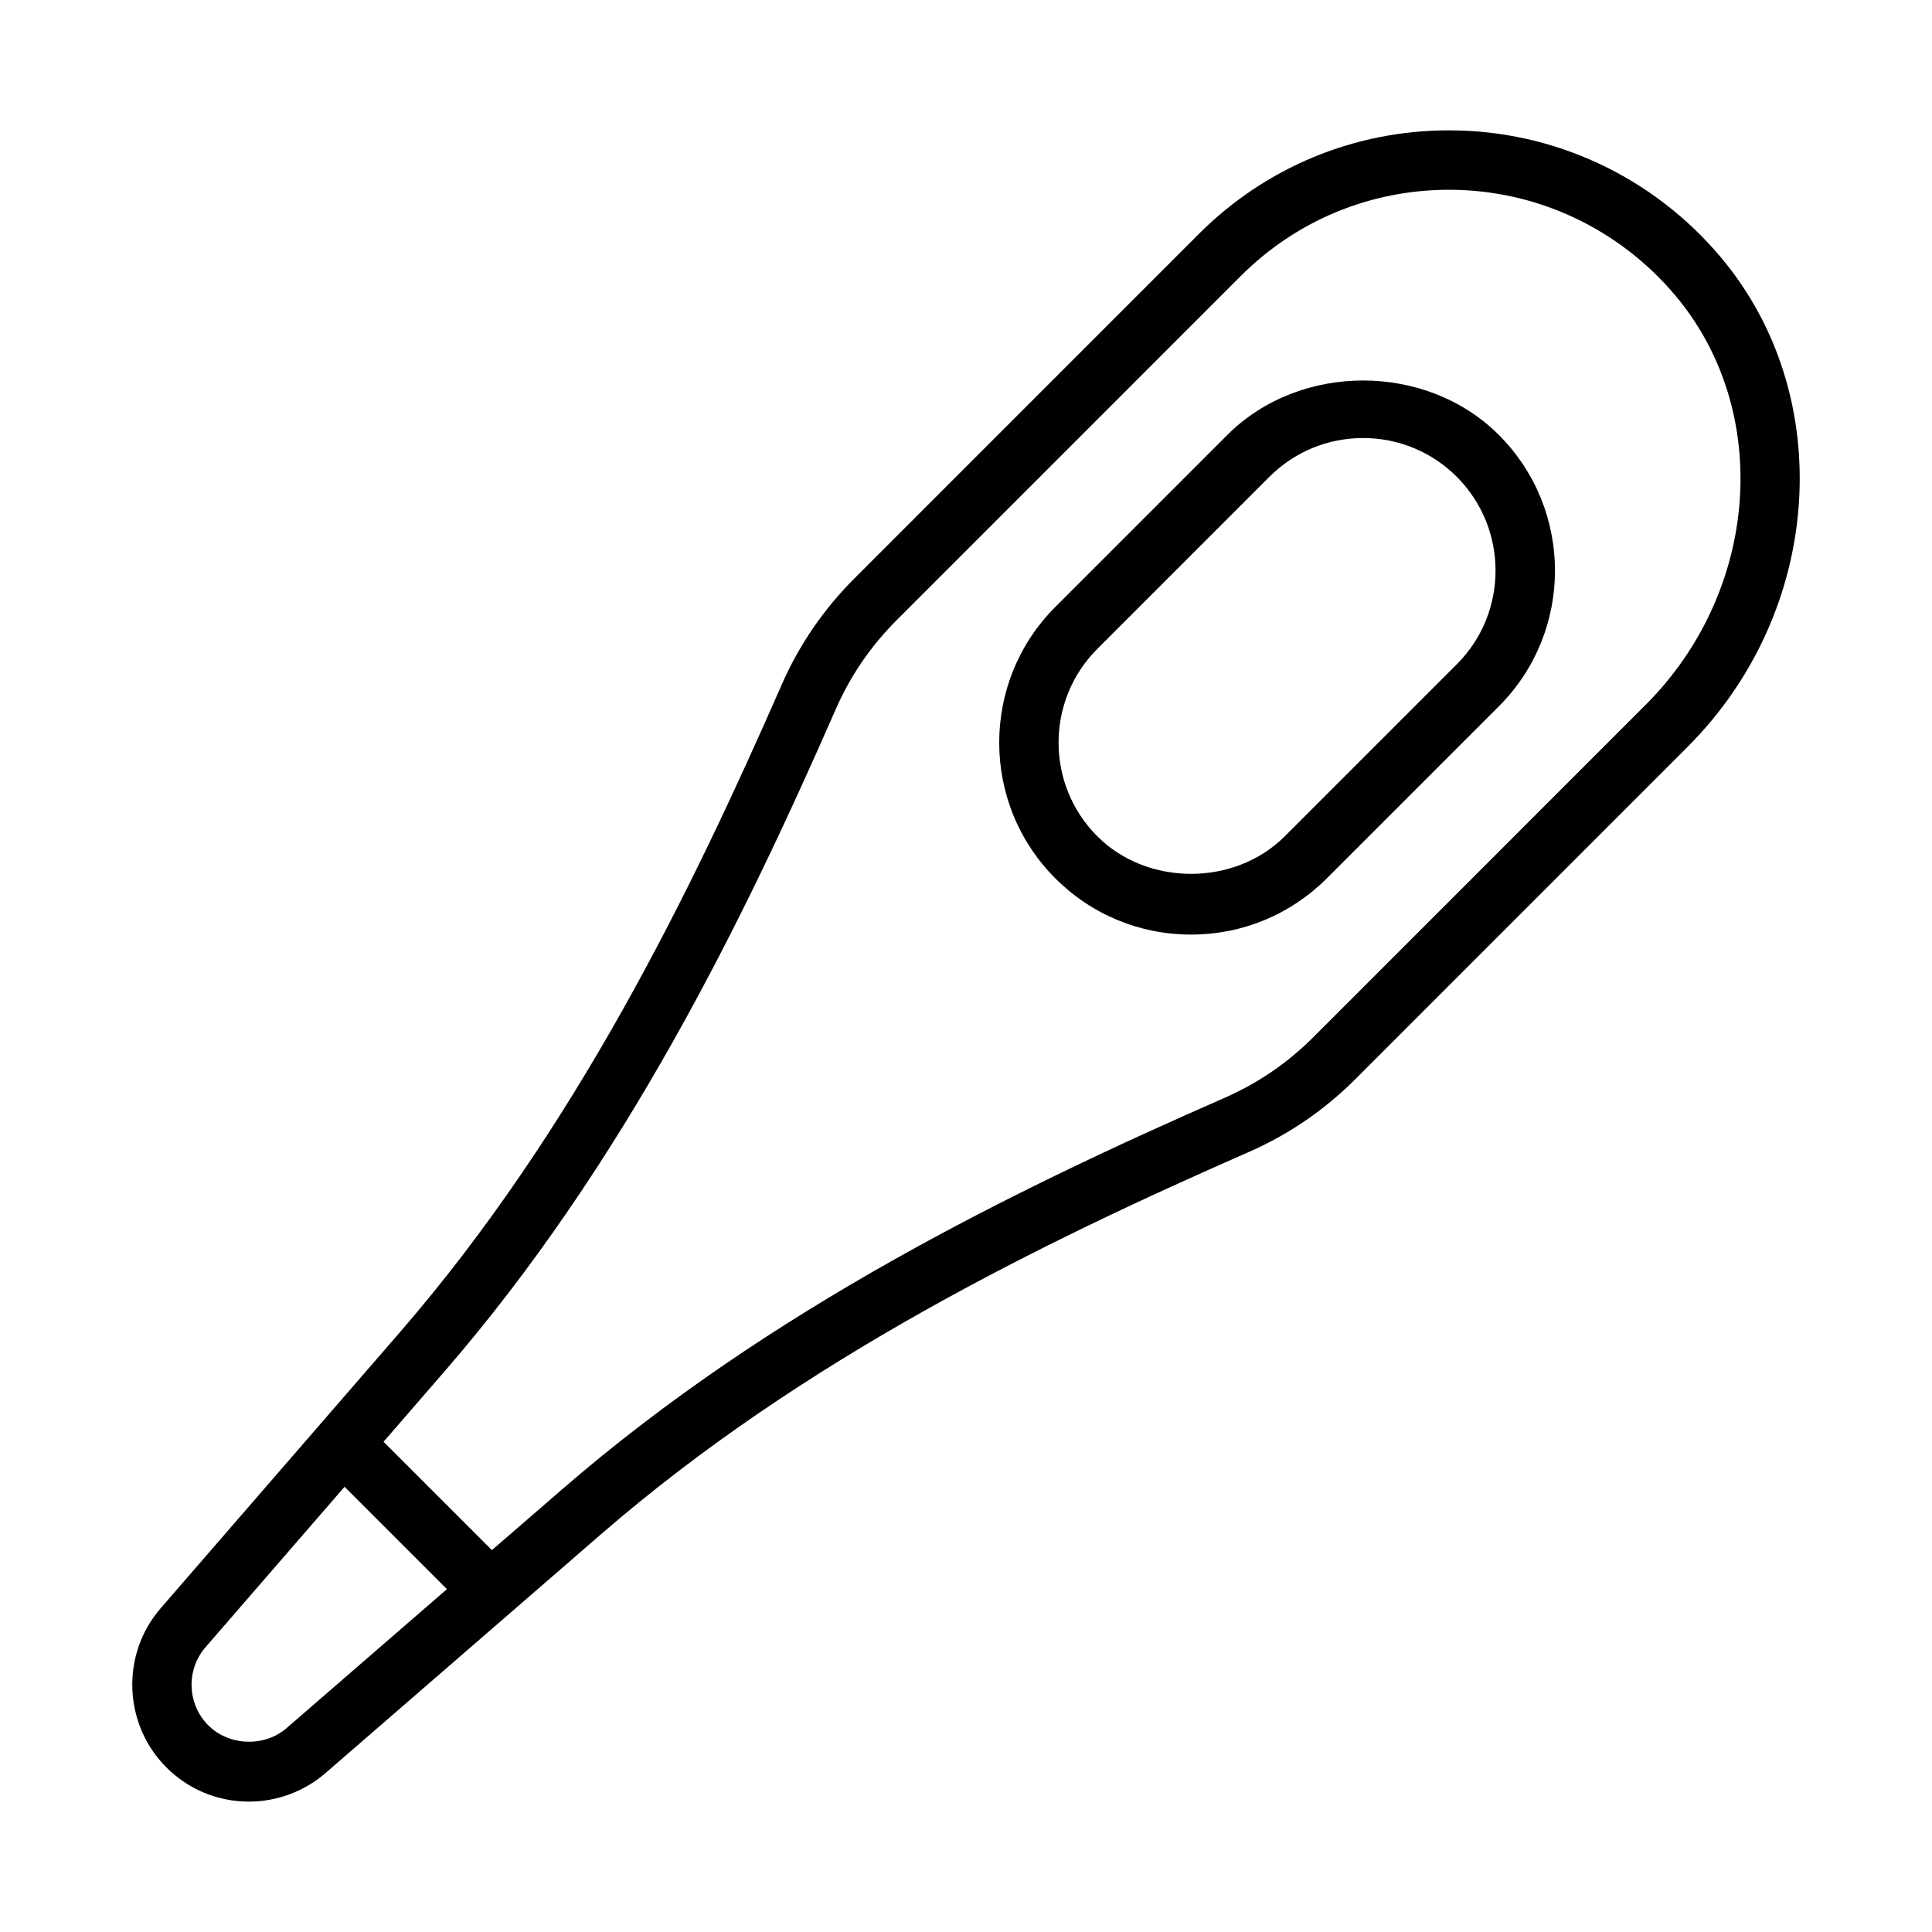
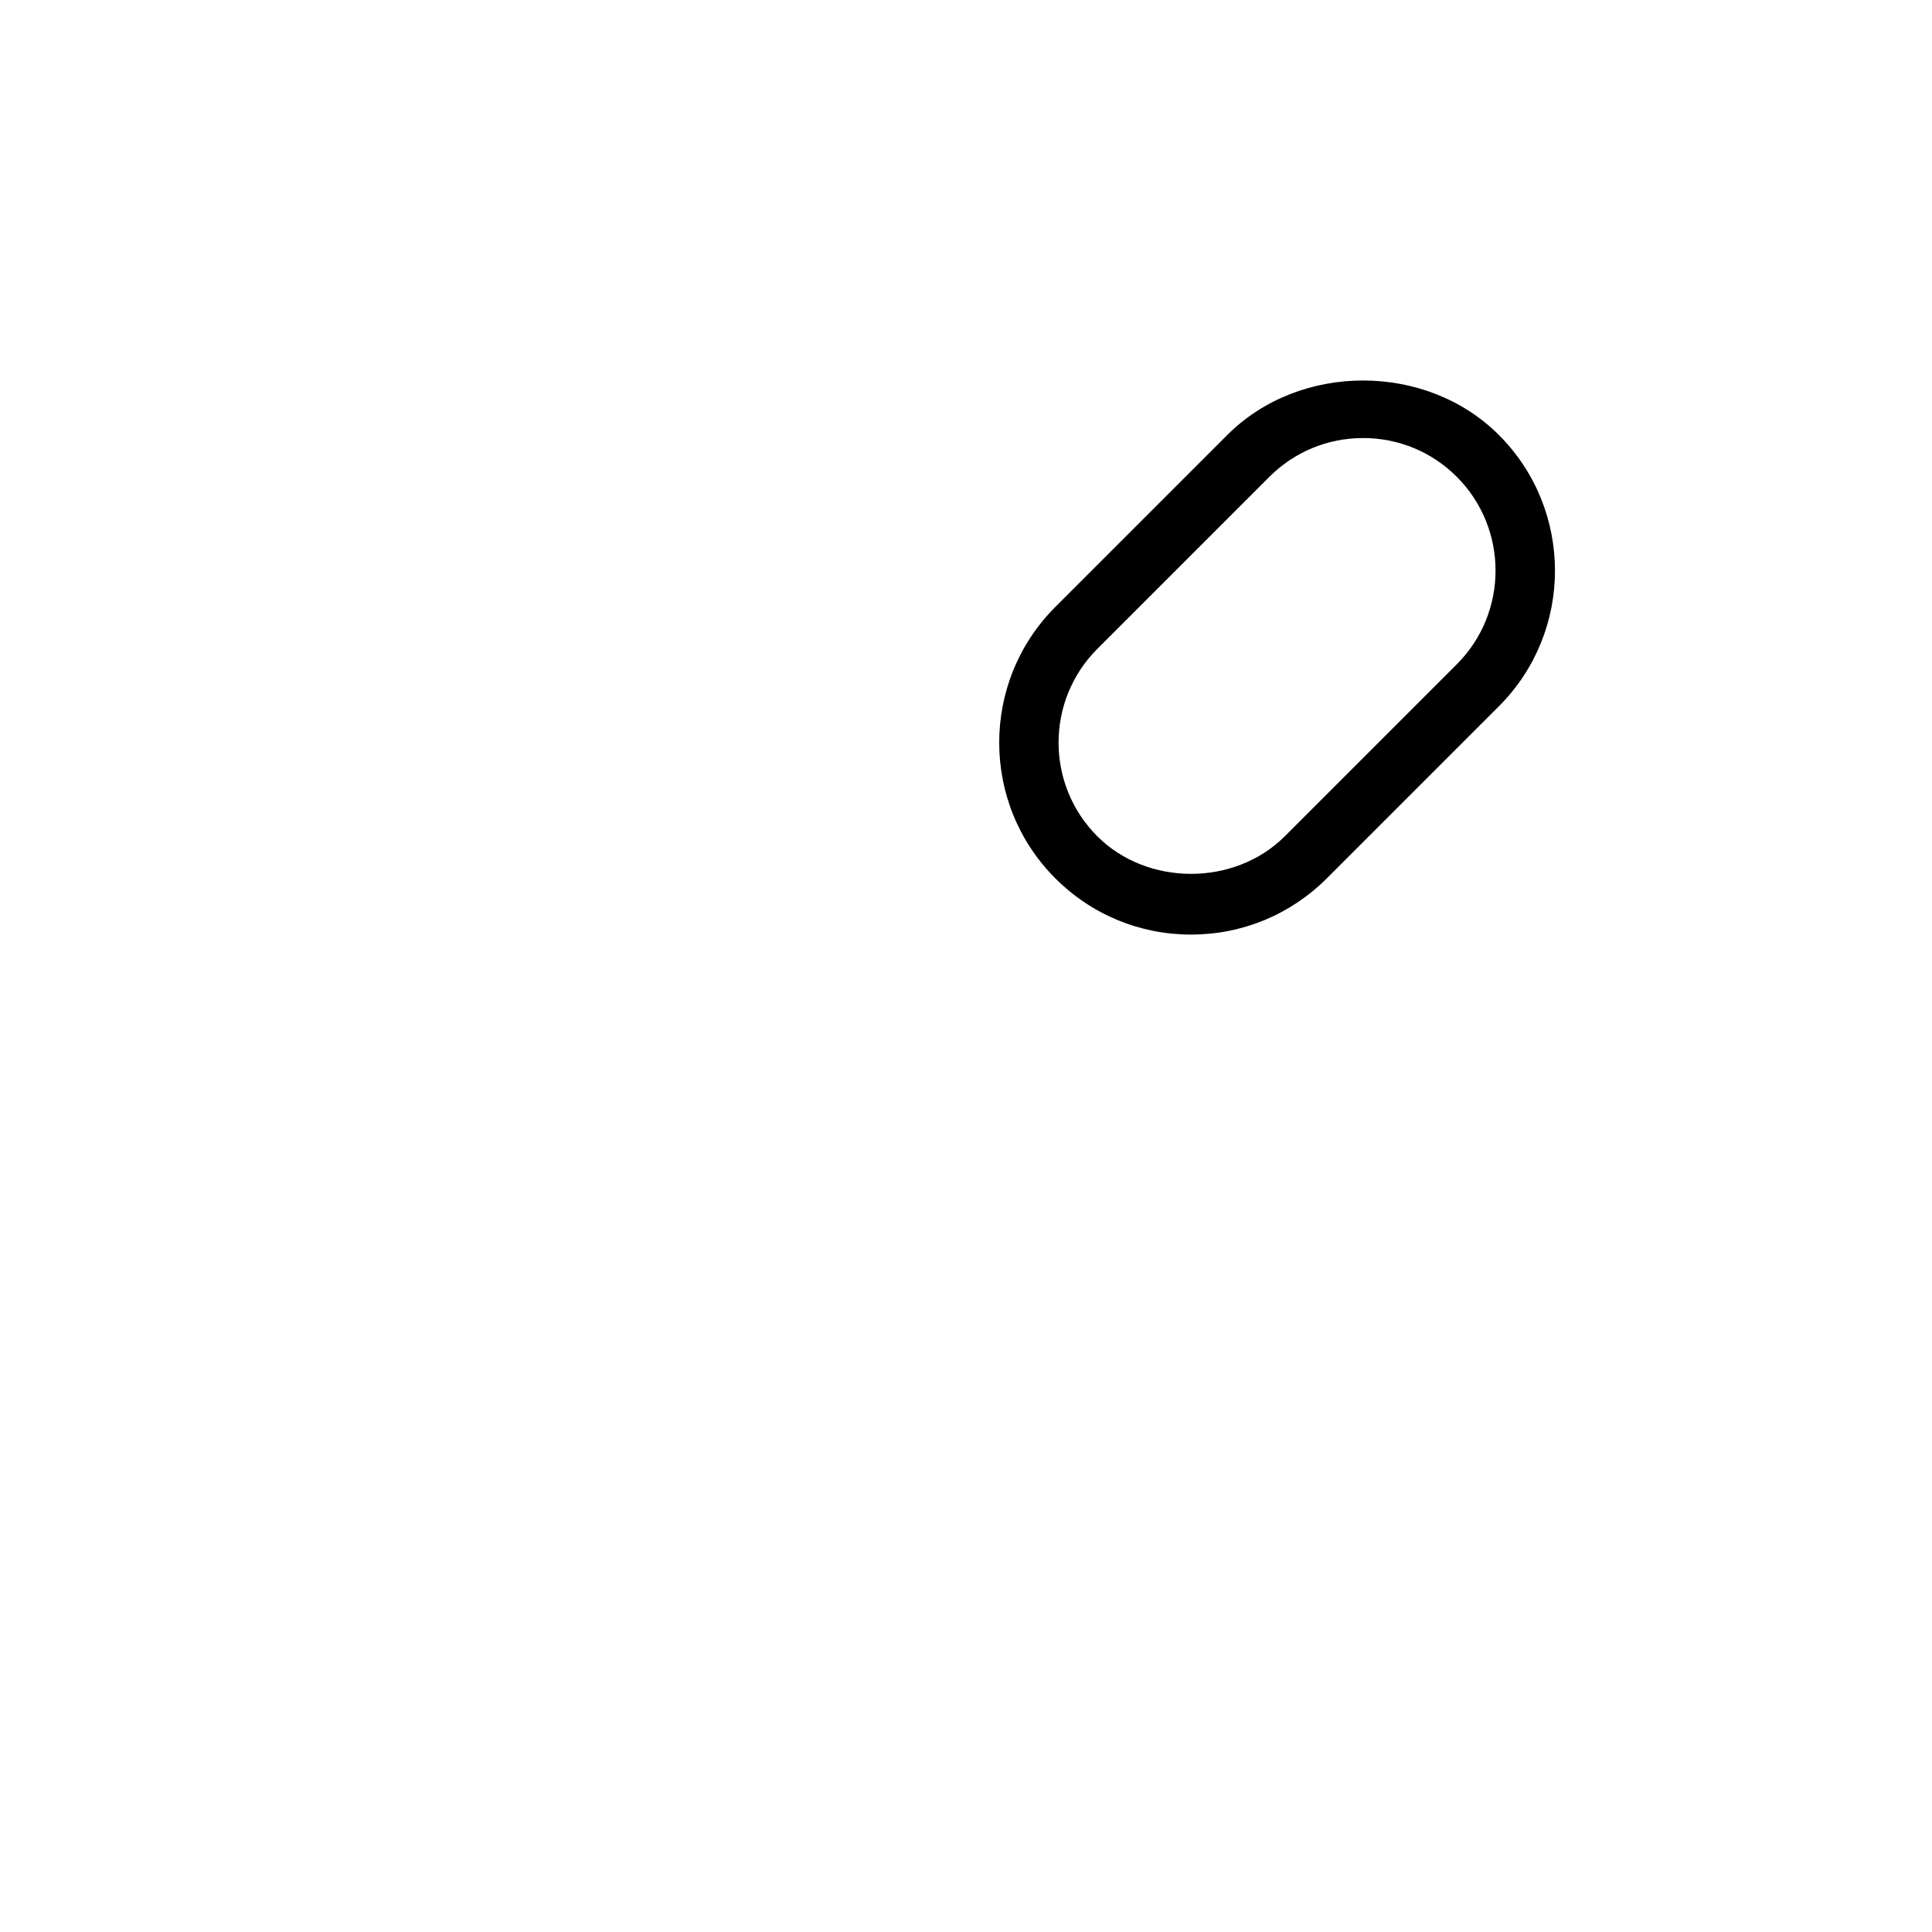
<svg xmlns="http://www.w3.org/2000/svg" fill="#000000" width="800px" height="800px" version="1.1" viewBox="144 144 512 512">
  <g>
    <path d="m469.27 259.25-45.594 45.594c-19.836 19.836-19.836 52.098 0 71.934 9.605 9.605 22.371 14.895 35.961 14.895 13.586 0 26.355-5.289 35.977-14.895l45.594-45.594c19.836-19.82 19.836-52.098 0-71.918-19.227-19.238-52.715-19.238-71.938-0.016zm60.801 60.789-45.594 45.594c-13.273 13.258-36.398 13.273-49.672 0-13.699-13.699-13.699-35.977 0-49.672l45.594-45.594c6.629-6.629 15.445-10.281 24.844-10.281 9.383 0 18.199 3.652 24.828 10.281 13.684 13.711 13.684 35.988 0 49.672z" />
-     <path d="m600.07 212.22c-17.98-21.395-44.242-33.676-72.043-33.676-25.066 0-48.633 9.762-66.359 27.488l-91.191 91.207c-8.219 8.203-14.738 17.727-19.348 28.277-24.008 54.805-54.805 118.07-101.25 171.66l-63.309 73.035c-10.578 12.203-9.918 30.715 1.512 42.164 5.856 5.84 13.617 9.07 21.898 9.07 7.445 0 14.641-2.691 20.277-7.559l73.035-63.309c53.547-46.414 116.8-77.223 171.62-101.27 10.547-4.613 20.074-11.117 28.293-19.348l88.039-88.055c35.898-35.867 39.773-92.848 8.82-129.69zm-380.14 389.76c-5.824 5.07-15.242 4.738-20.719-0.738-5.621-5.609-5.953-14.707-0.738-20.723l36.84-42.508 27.129 27.129zm360.18-271.19-88.039 88.055c-6.832 6.832-14.719 12.219-23.473 16.059-55.906 24.512-120.5 56-175.64 103.79l-18.598 16.105-28.719-28.719 16.121-18.594c47.816-55.168 79.285-119.75 103.77-175.64 3.84-8.754 9.242-16.656 16.074-23.473l91.191-91.207c14.754-14.754 34.371-22.875 55.23-22.875 23.145 0 44.996 10.234 59.984 28.055 25.758 30.656 22.281 78.281-7.902 108.45z" />
  </g>
</svg>